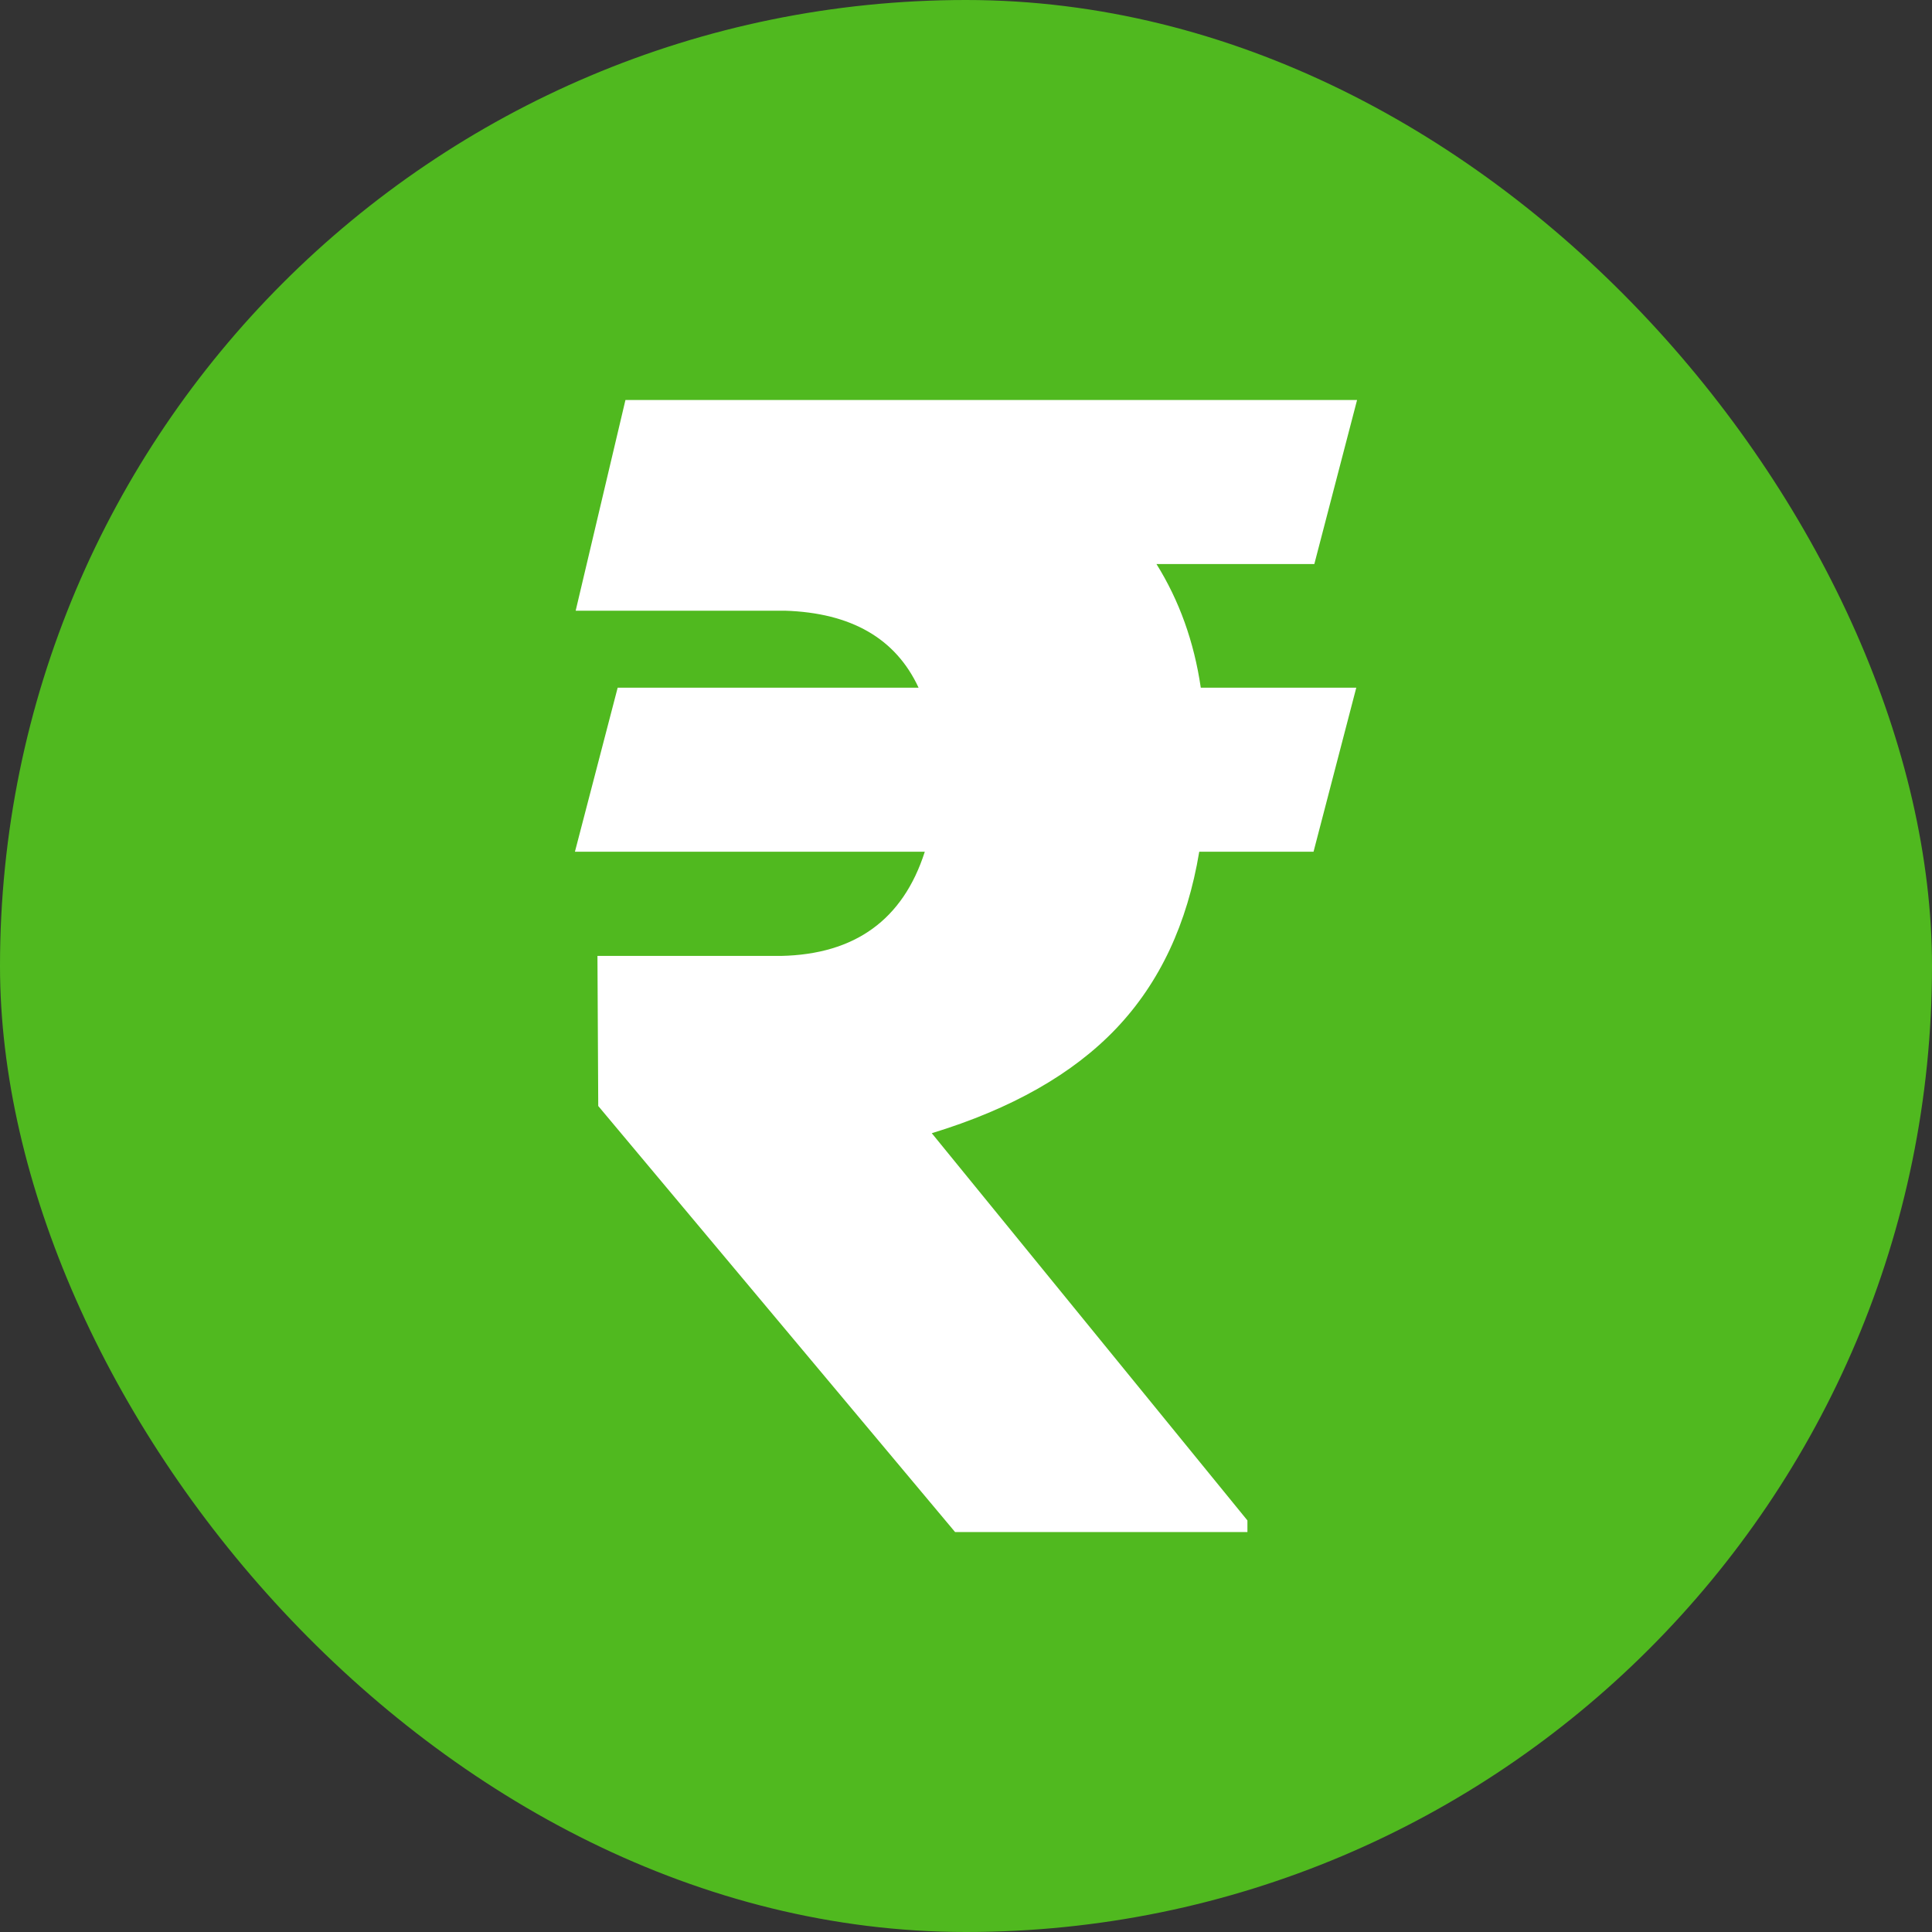
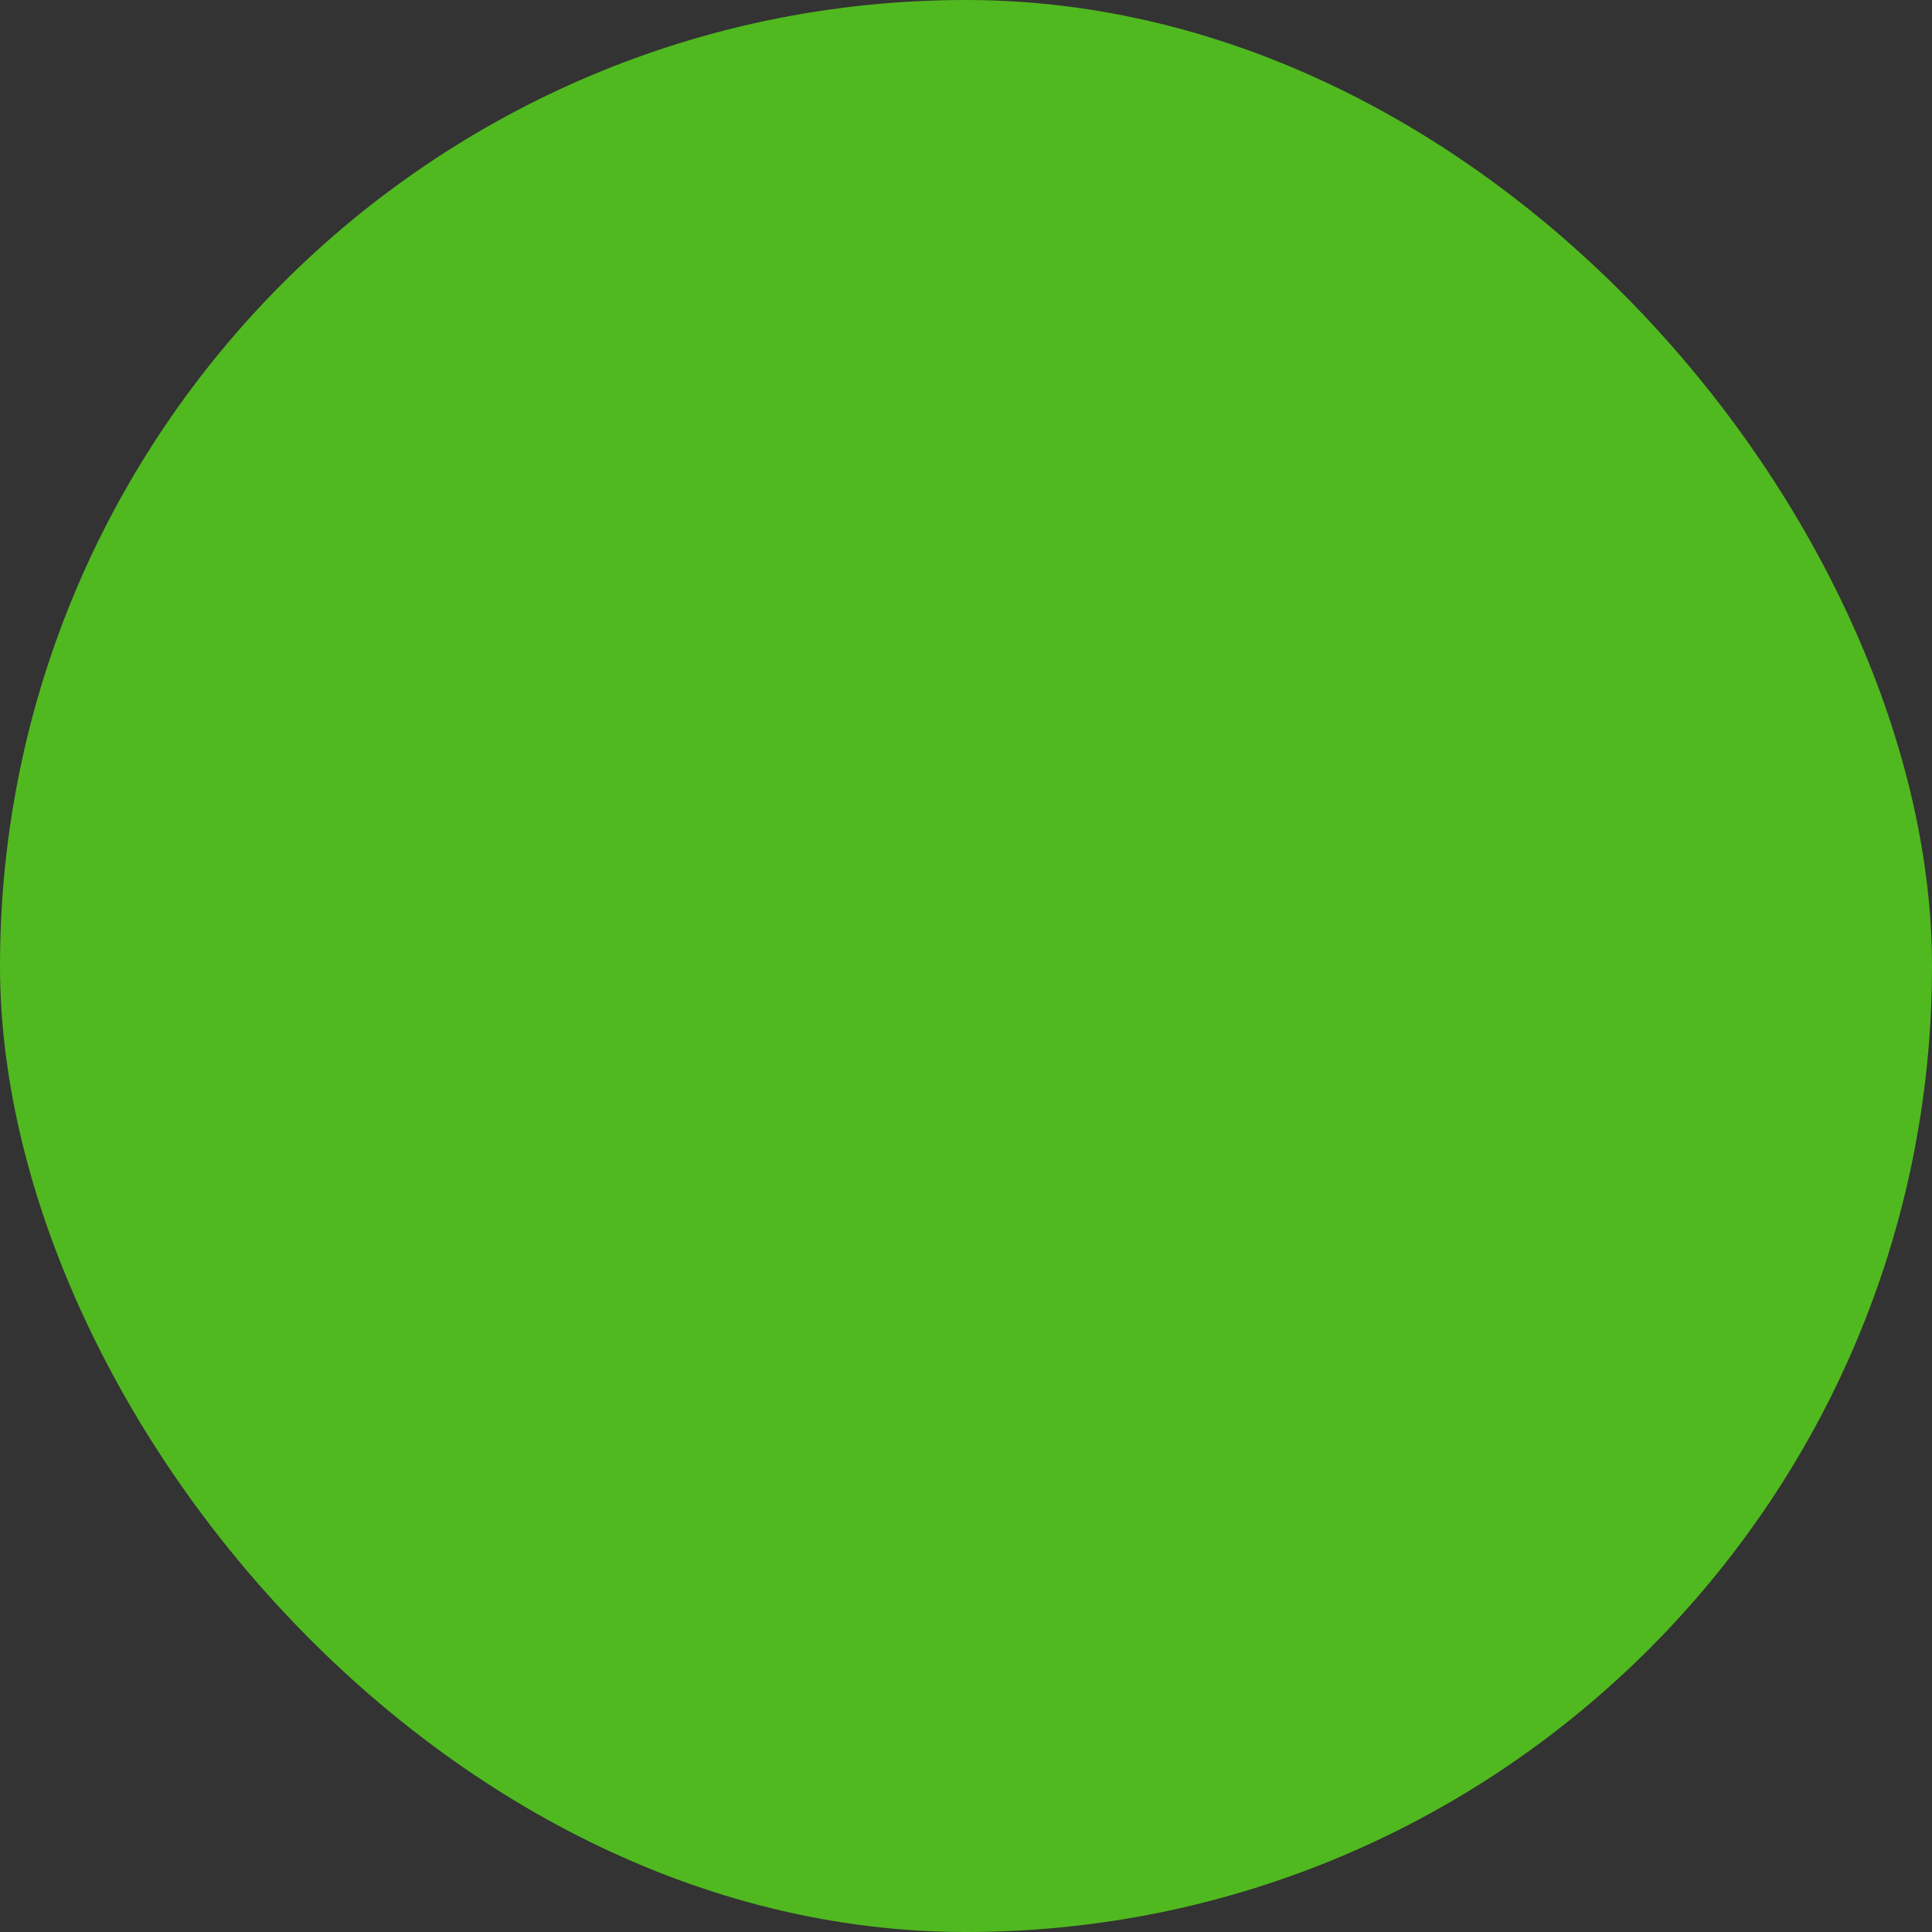
<svg xmlns="http://www.w3.org/2000/svg" width="512" height="512" x="0" y="0" viewBox="0 0 512 512" style="enable-background:new 0 0 512 512" xml:space="preserve" class="">
  <rect x="0" y="0" width="512" height="512" fill="#333333" stroke="none" />
  <g>
    <g data-name="8">
      <rect width="512" height="512" fill="#50b91f" rx="256" opacity="1" data-original="#1273eb" class="" />
-       <path fill="#ffffff" d="M348.31 149.48h-41.83c6.04 9.69 9.96 20.61 11.74 32.76h41.21l-11.33 43.48h-30.29c-3.16 19.1-10.48 34.69-21.94 46.77-11.47 12.09-27.78 21.36-48.94 27.82l83.65 102.62v3.08h-77.47L158.54 293.1l-.21-39.77h48.63c19.64-.41 32.35-9.61 38.12-27.61h-92.72l11.33-43.48h79.74c-6.05-13.05-17.86-19.85-35.44-20.4h-55.43L165.75 106h193.89z" opacity="1" data-original="#ffffff" class="" />
    </g>
  </g>
</svg>